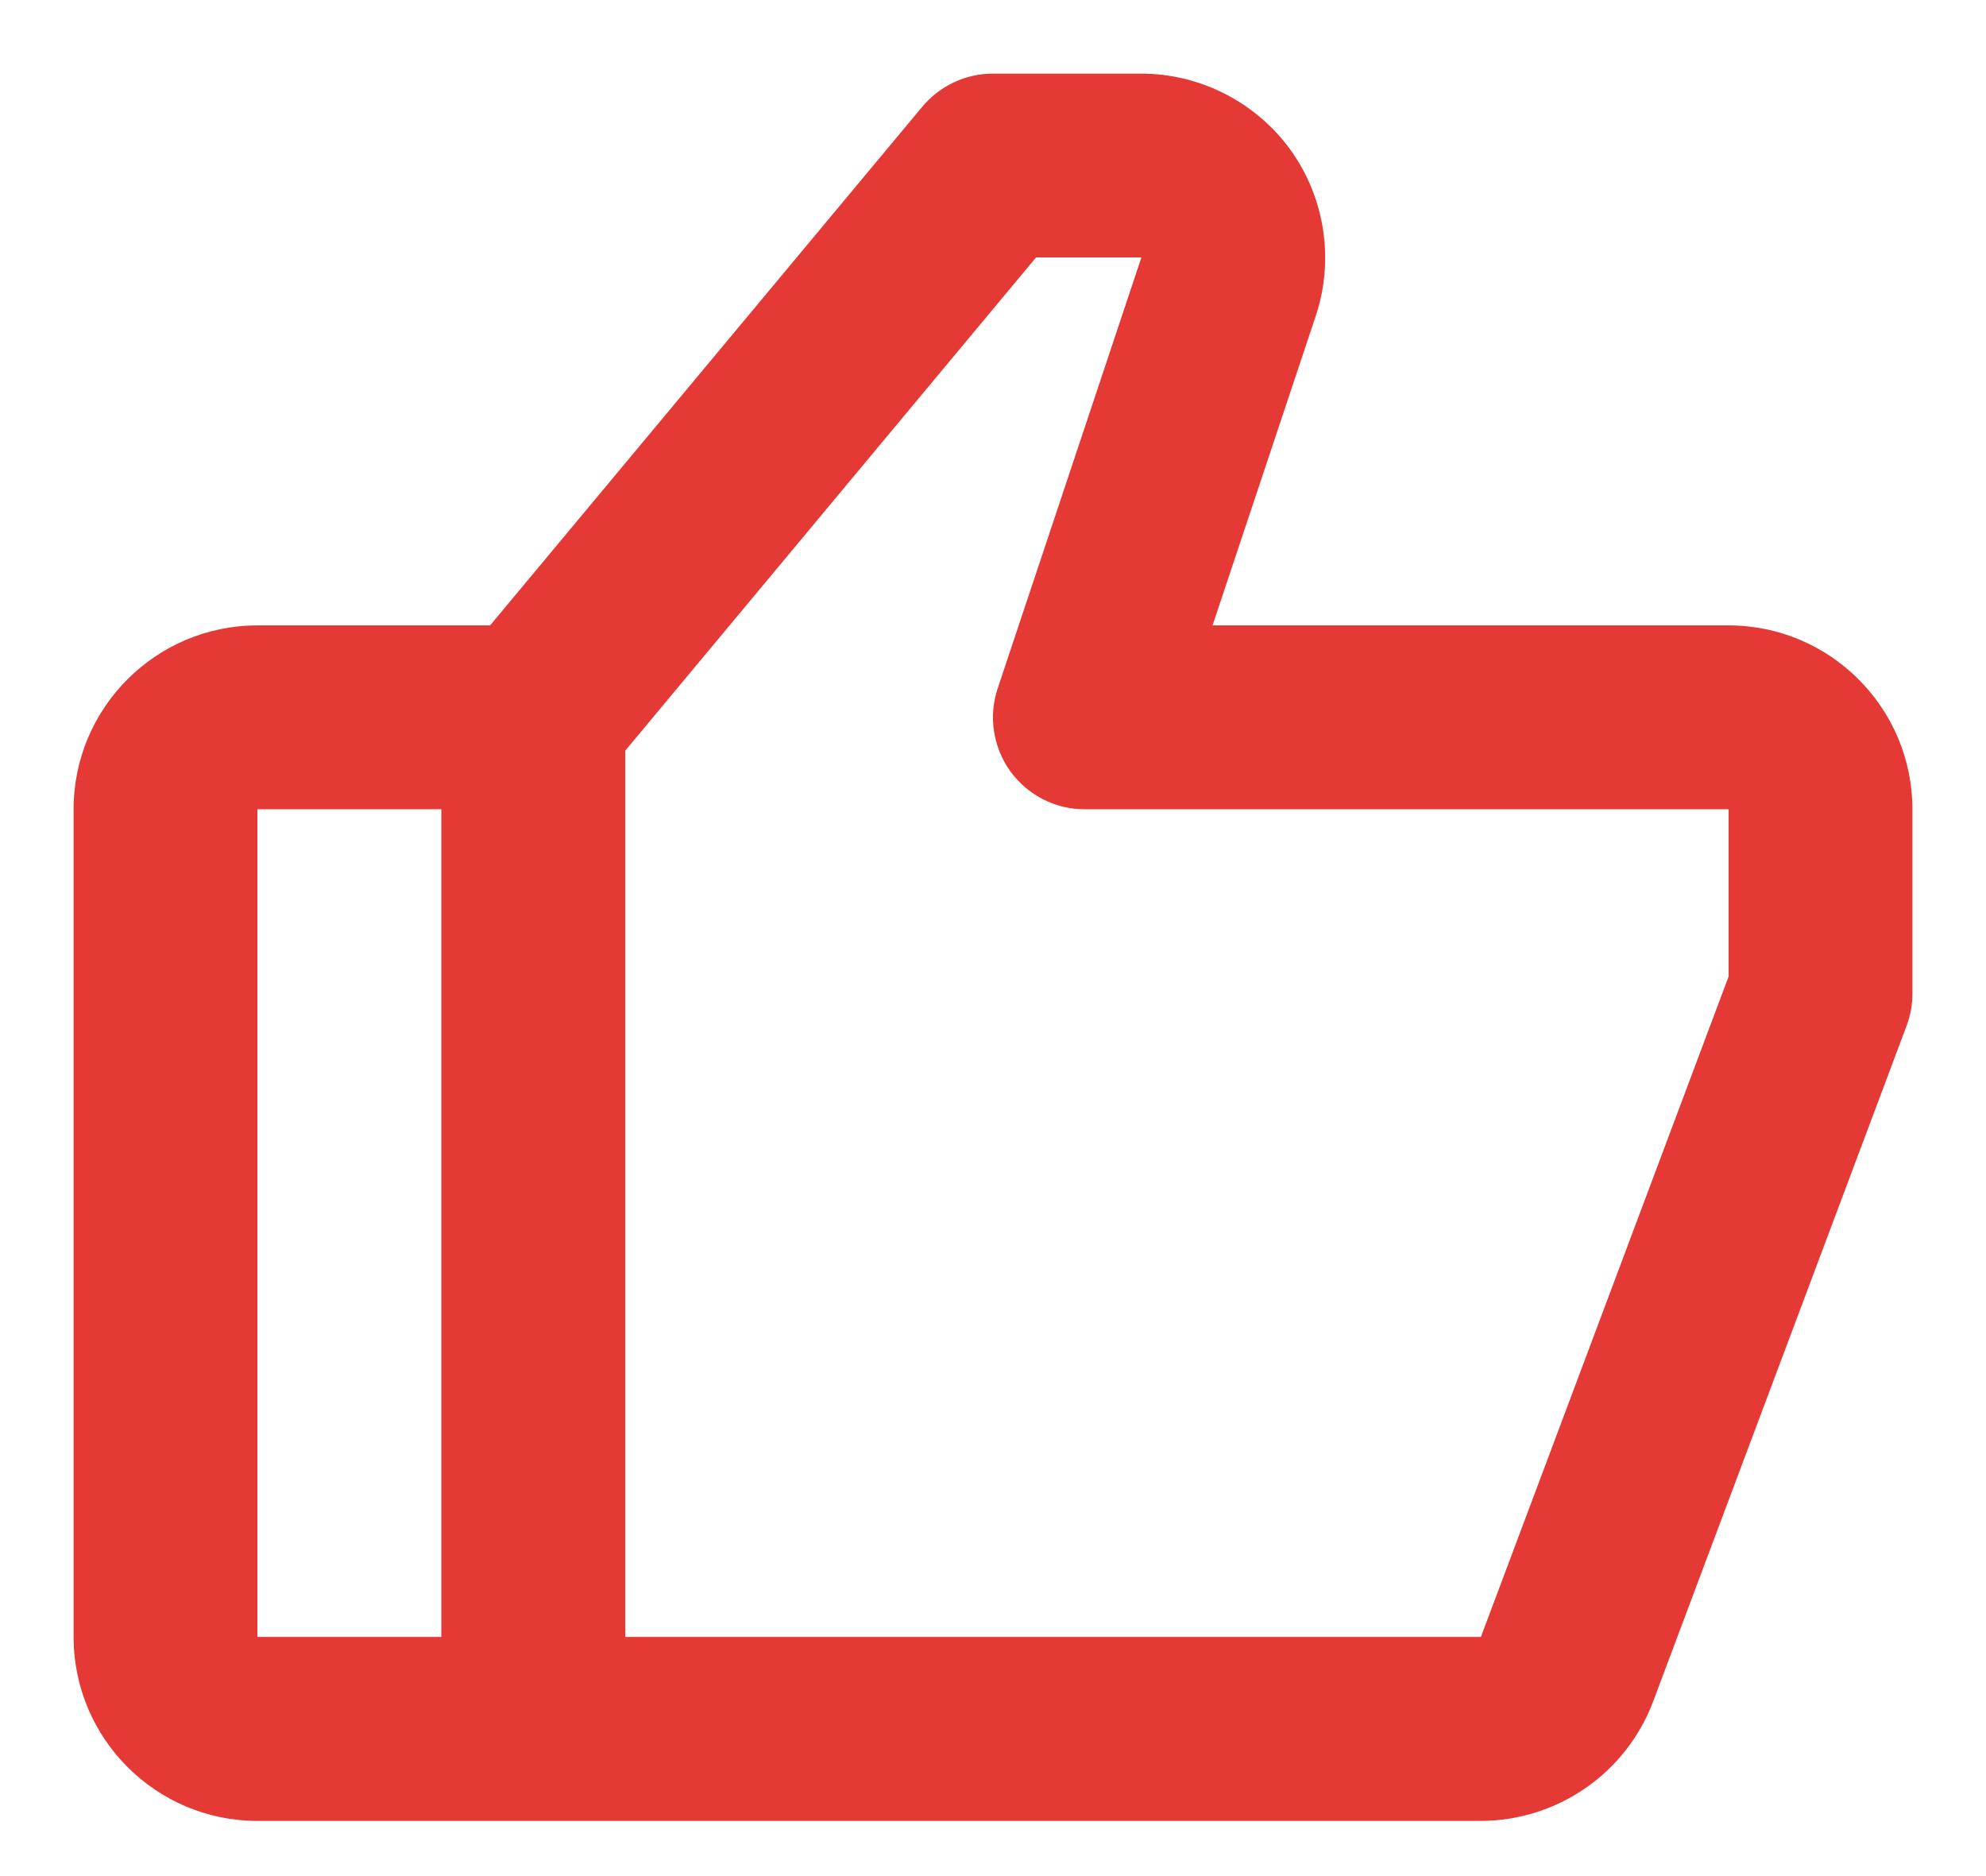
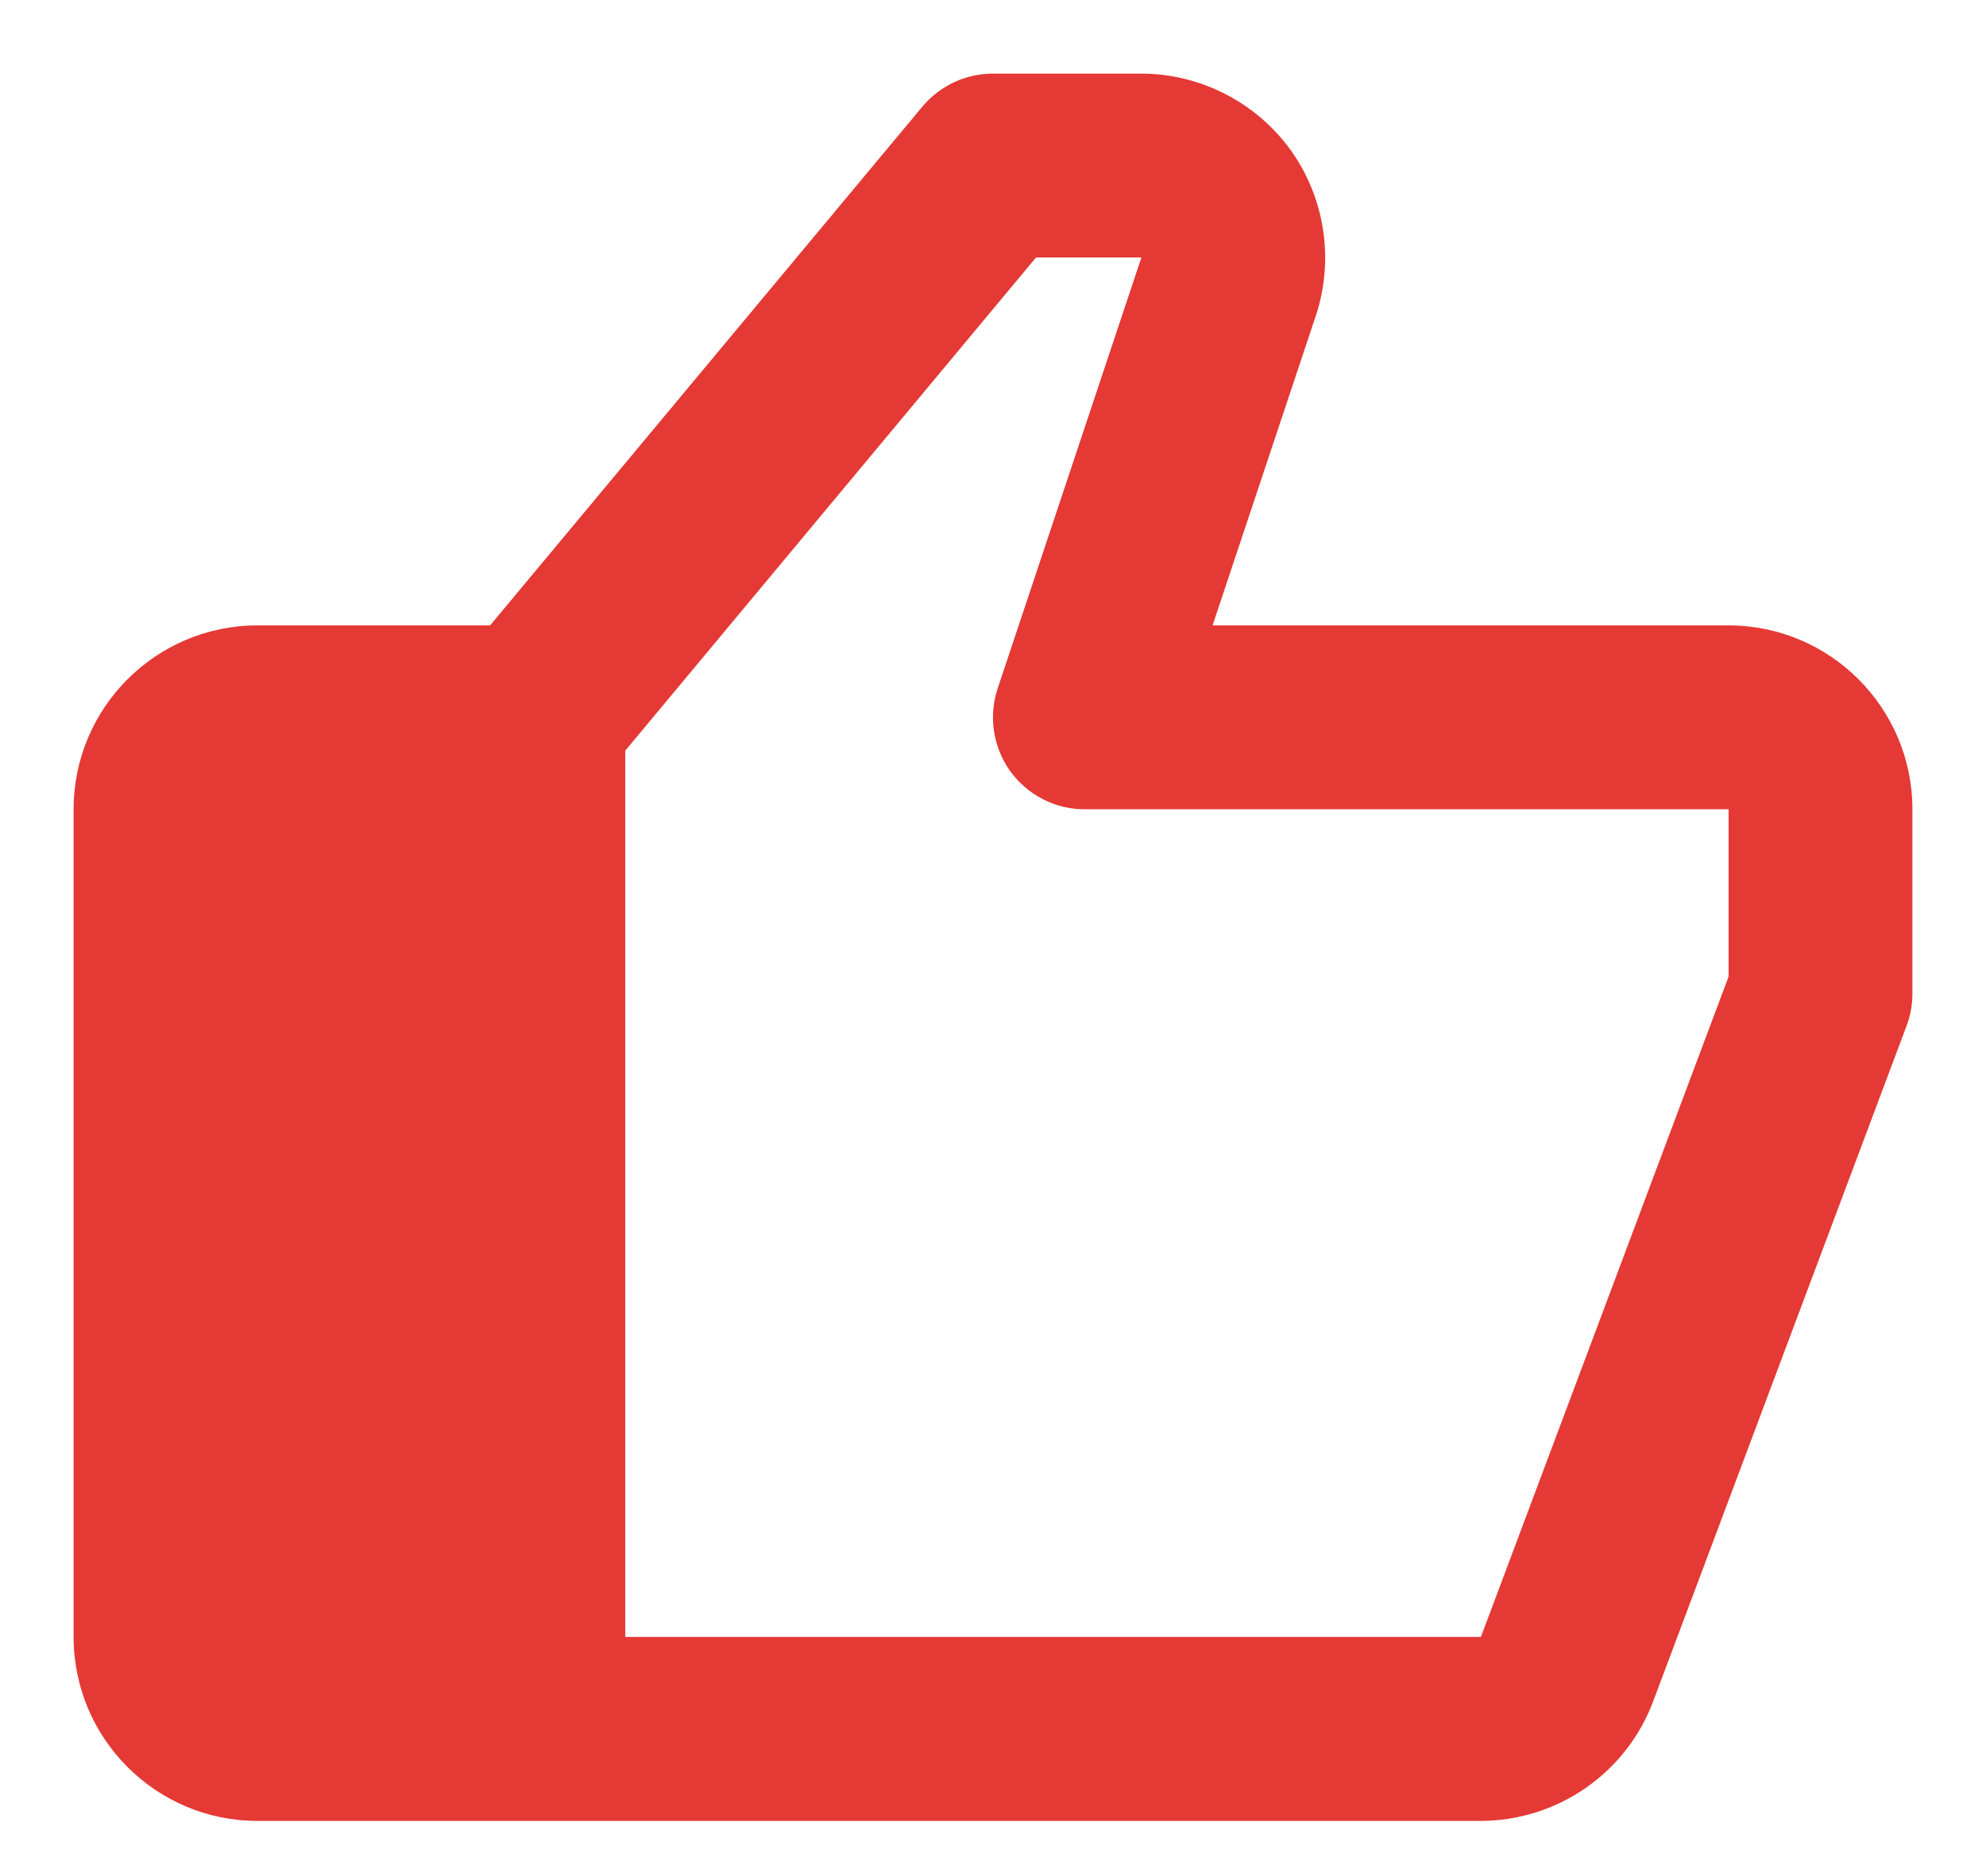
<svg xmlns="http://www.w3.org/2000/svg" width="18" height="17" viewBox="0 0 18 17" fill="none">
-   <path d="M15.667 5.667H10.99L11.926 2.861C12.094 2.354 12.009 1.793 11.697 1.359C11.384 0.926 10.877 0.667 10.343 0.667H9C8.752 0.667 8.518 0.777 8.359 0.967L4.442 5.667H2.333C1.414 5.667 0.667 6.414 0.667 7.333V14.833C0.667 15.753 1.414 16.5 2.333 16.5H13.422C13.762 16.499 14.092 16.395 14.371 16.202C14.65 16.009 14.863 15.736 14.983 15.418L17.281 9.293C17.316 9.199 17.334 9.1 17.333 9V7.333C17.333 6.414 16.586 5.667 15.667 5.667ZM2.333 7.333H4V14.833H2.333V7.333ZM15.667 8.849L13.422 14.833H5.667V6.802L9.39 2.333H10.345L9.043 6.236C9.001 6.361 8.989 6.495 9.009 6.625C9.029 6.756 9.079 6.88 9.156 6.988C9.234 7.095 9.335 7.182 9.453 7.242C9.571 7.303 9.701 7.334 9.833 7.333H15.667V8.849Z" fill="#E53935" />
+   <path d="M15.667 5.667H10.99L11.926 2.861C12.094 2.354 12.009 1.793 11.697 1.359C11.384 0.926 10.877 0.667 10.343 0.667H9C8.752 0.667 8.518 0.777 8.359 0.967L4.442 5.667H2.333C1.414 5.667 0.667 6.414 0.667 7.333V14.833C0.667 15.753 1.414 16.5 2.333 16.5H13.422C13.762 16.499 14.092 16.395 14.371 16.202C14.65 16.009 14.863 15.736 14.983 15.418L17.281 9.293C17.316 9.199 17.334 9.1 17.333 9V7.333C17.333 6.414 16.586 5.667 15.667 5.667ZM2.333 7.333H4V14.833V7.333ZM15.667 8.849L13.422 14.833H5.667V6.802L9.39 2.333H10.345L9.043 6.236C9.001 6.361 8.989 6.495 9.009 6.625C9.029 6.756 9.079 6.88 9.156 6.988C9.234 7.095 9.335 7.182 9.453 7.242C9.571 7.303 9.701 7.334 9.833 7.333H15.667V8.849Z" fill="#E53935" />
</svg>